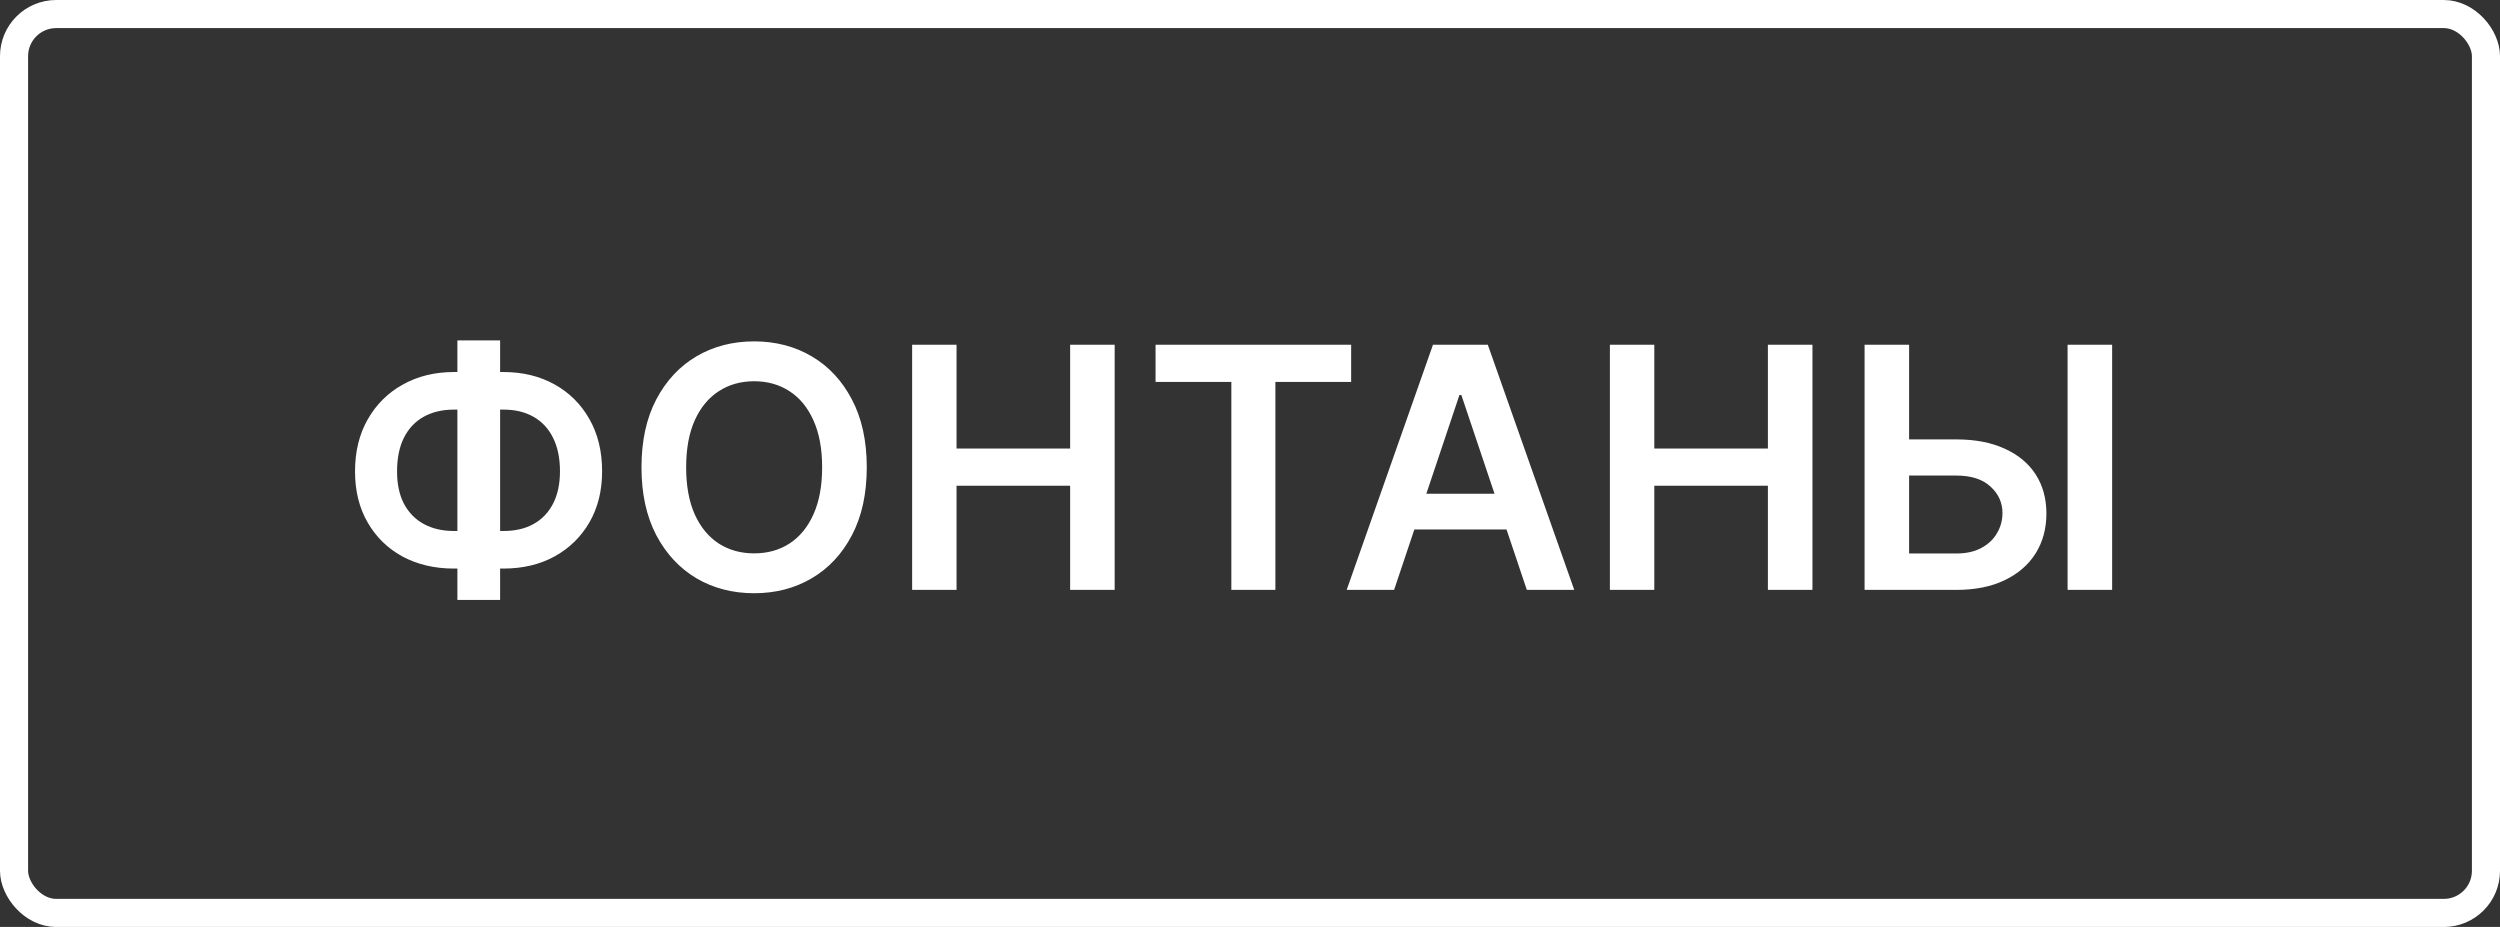
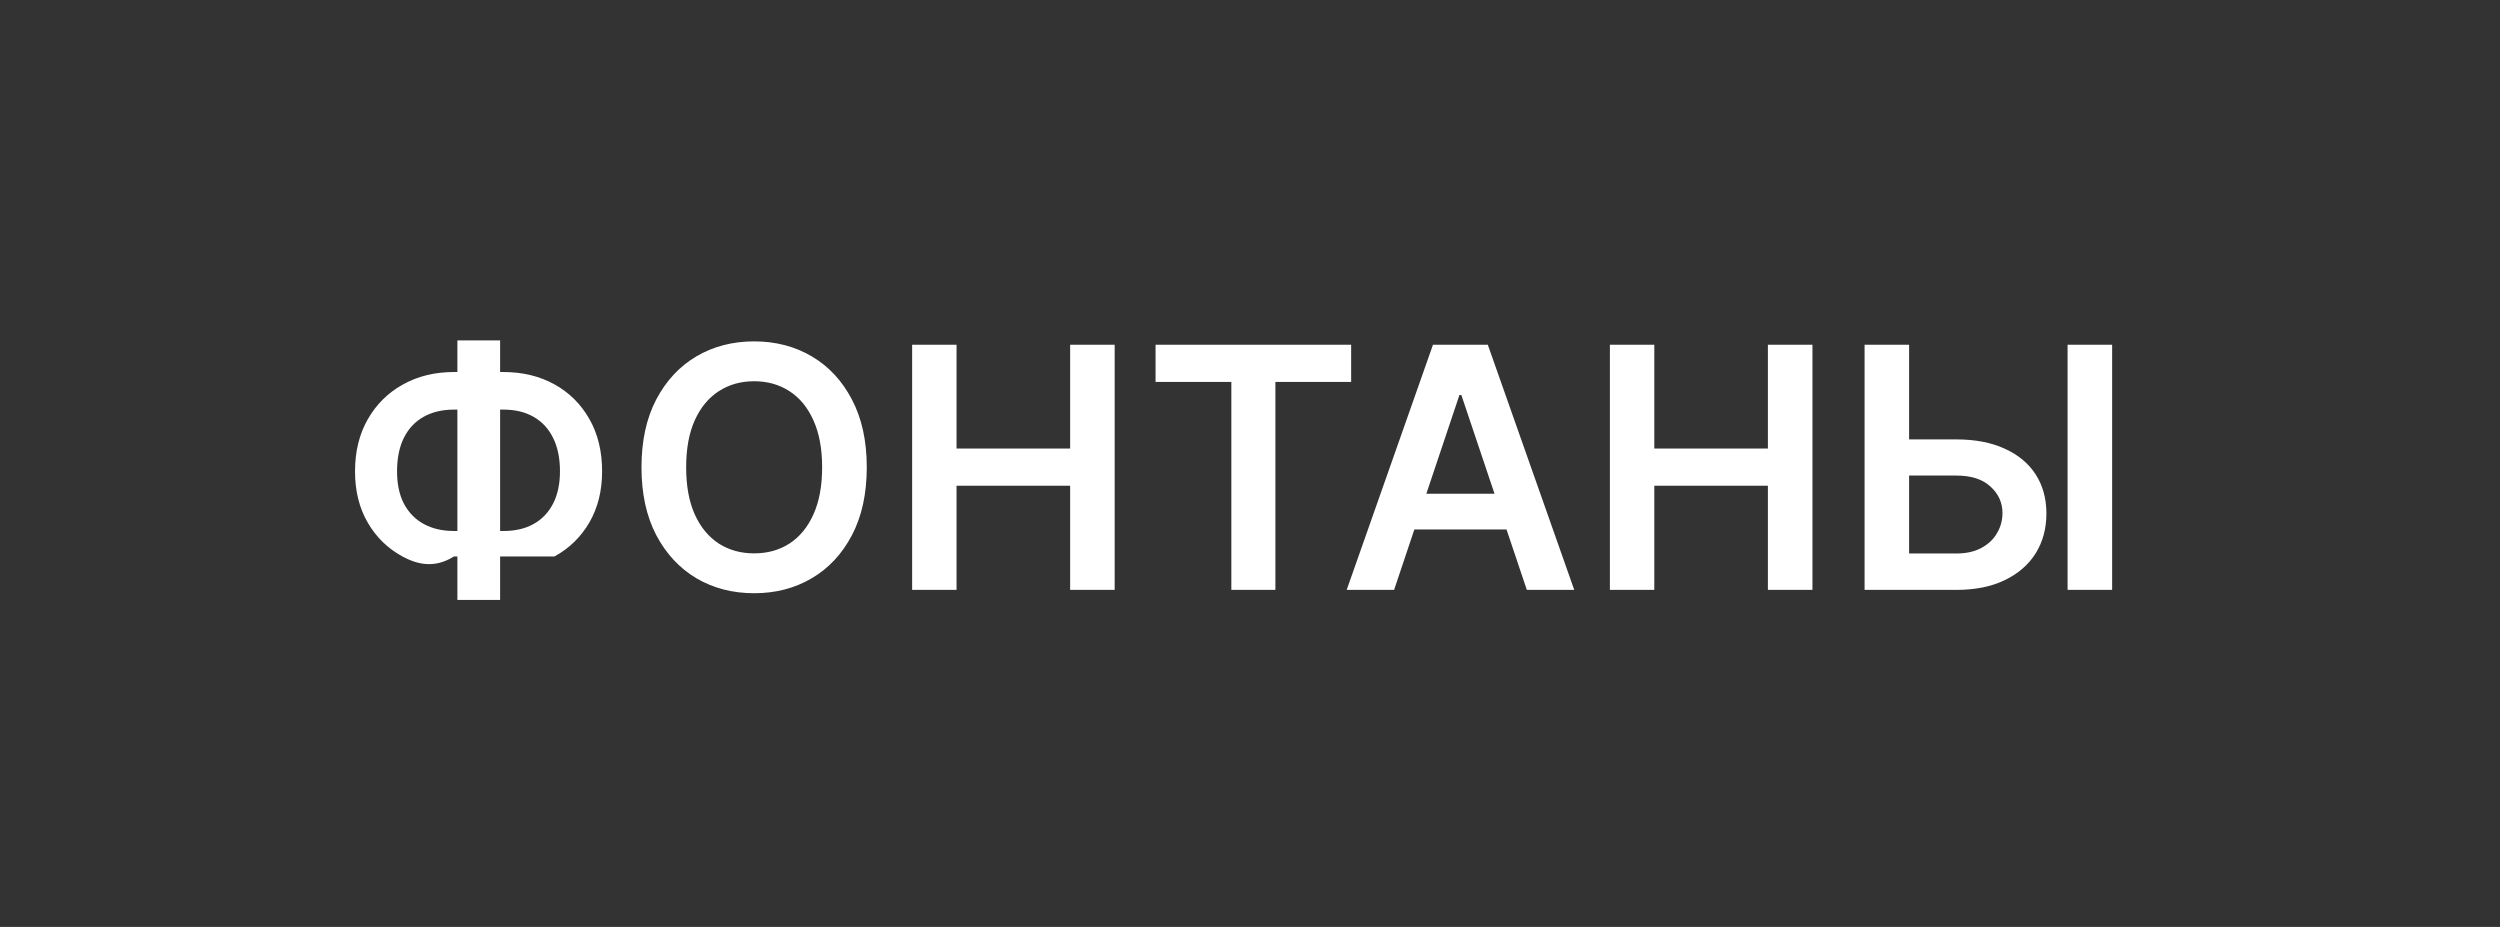
<svg xmlns="http://www.w3.org/2000/svg" width="89" height="33" viewBox="0 0 89 33" fill="none">
  <rect x="0" y="0" width="89" height="33" fill="#333333" stroke="none" />
-   <rect x="0.5" y="0.5" width="88" height="32" rx="1.5" stroke="white" />
-   <path d="M16.159 13.244H17.923C18.605 13.244 19.21 13.391 19.739 13.683C20.267 13.976 20.682 14.388 20.983 14.919C21.284 15.447 21.435 16.067 21.435 16.777C21.435 17.47 21.284 18.077 20.983 18.597C20.682 19.116 20.267 19.521 19.739 19.811C19.21 20.098 18.605 20.241 17.923 20.241H16.159C15.474 20.241 14.867 20.099 14.335 19.815C13.807 19.528 13.392 19.125 13.091 18.605C12.79 18.085 12.639 17.477 12.639 16.781C12.639 16.071 12.791 15.452 13.095 14.923C13.399 14.392 13.815 13.98 14.344 13.688C14.875 13.392 15.48 13.244 16.159 13.244ZM16.159 14.582C15.744 14.582 15.385 14.668 15.081 14.838C14.78 15.006 14.547 15.253 14.382 15.579C14.217 15.906 14.135 16.307 14.135 16.781C14.135 17.236 14.217 17.621 14.382 17.936C14.55 18.251 14.786 18.491 15.089 18.656C15.393 18.821 15.75 18.903 16.159 18.903H17.928C18.34 18.903 18.695 18.821 18.993 18.656C19.294 18.489 19.526 18.247 19.688 17.932C19.852 17.614 19.935 17.229 19.935 16.777C19.935 16.308 19.852 15.911 19.688 15.584C19.526 15.257 19.294 15.008 18.993 14.838C18.695 14.668 18.34 14.582 17.928 14.582H16.159ZM17.804 12.119V21.358H16.283V12.119H17.804ZM30.857 16.636C30.857 17.577 30.681 18.382 30.329 19.053C29.979 19.72 29.502 20.232 28.897 20.587C28.295 20.942 27.611 21.119 26.847 21.119C26.083 21.119 25.398 20.942 24.793 20.587C24.191 20.229 23.714 19.716 23.361 19.048C23.012 18.378 22.837 17.574 22.837 16.636C22.837 15.696 23.012 14.892 23.361 14.224C23.714 13.554 24.191 13.041 24.793 12.686C25.398 12.331 26.083 12.153 26.847 12.153C27.611 12.153 28.295 12.331 28.897 12.686C29.502 13.041 29.979 13.554 30.329 14.224C30.681 14.892 30.857 15.696 30.857 16.636ZM29.268 16.636C29.268 15.974 29.164 15.416 28.957 14.962C28.752 14.504 28.468 14.159 28.104 13.926C27.741 13.69 27.322 13.572 26.847 13.572C26.373 13.572 25.954 13.69 25.59 13.926C25.227 14.159 24.941 14.504 24.734 14.962C24.529 15.416 24.427 15.974 24.427 16.636C24.427 17.298 24.529 17.858 24.734 18.315C24.941 18.77 25.227 19.115 25.59 19.351C25.954 19.584 26.373 19.7 26.847 19.7C27.322 19.7 27.741 19.584 28.104 19.351C28.468 19.115 28.752 18.77 28.957 18.315C29.164 17.858 29.268 17.298 29.268 16.636ZM32.472 21V12.273H34.053V15.967H38.097V12.273H39.682V21H38.097V17.293H34.053V21H32.472ZM41.138 13.598V12.273H48.101V13.598H45.404V21H43.836V13.598H41.138ZM49.63 21H47.942L51.014 12.273H52.966L56.043 21H54.355L52.024 14.062H51.956L49.63 21ZM49.685 17.578H54.287V18.848H49.685V17.578ZM57.312 21V12.273H58.893V15.967H62.937V12.273H64.523V21H62.937V17.293H58.893V21H57.312ZM67.432 15.643H69.648C70.315 15.643 70.888 15.753 71.365 15.972C71.845 16.188 72.213 16.493 72.469 16.888C72.724 17.283 72.852 17.747 72.852 18.281C72.852 18.818 72.724 19.291 72.469 19.7C72.213 20.107 71.845 20.425 71.365 20.655C70.888 20.885 70.315 21 69.648 21H66.379V12.273H67.964V19.704H69.648C70 19.704 70.298 19.638 70.542 19.504C70.787 19.371 70.971 19.195 71.096 18.976C71.224 18.757 71.288 18.52 71.288 18.264C71.288 17.895 71.146 17.581 70.862 17.322C70.581 17.061 70.176 16.93 69.648 16.93H67.432V15.643ZM75.192 12.273V21H73.606V12.273H75.192Z" fill="white" />
+   <path d="M16.159 13.244H17.923C18.605 13.244 19.21 13.391 19.739 13.683C20.267 13.976 20.682 14.388 20.983 14.919C21.284 15.447 21.435 16.067 21.435 16.777C21.435 17.47 21.284 18.077 20.983 18.597C20.682 19.116 20.267 19.521 19.739 19.811H16.159C15.474 20.241 14.867 20.099 14.335 19.815C13.807 19.528 13.392 19.125 13.091 18.605C12.79 18.085 12.639 17.477 12.639 16.781C12.639 16.071 12.791 15.452 13.095 14.923C13.399 14.392 13.815 13.98 14.344 13.688C14.875 13.392 15.48 13.244 16.159 13.244ZM16.159 14.582C15.744 14.582 15.385 14.668 15.081 14.838C14.78 15.006 14.547 15.253 14.382 15.579C14.217 15.906 14.135 16.307 14.135 16.781C14.135 17.236 14.217 17.621 14.382 17.936C14.55 18.251 14.786 18.491 15.089 18.656C15.393 18.821 15.75 18.903 16.159 18.903H17.928C18.34 18.903 18.695 18.821 18.993 18.656C19.294 18.489 19.526 18.247 19.688 17.932C19.852 17.614 19.935 17.229 19.935 16.777C19.935 16.308 19.852 15.911 19.688 15.584C19.526 15.257 19.294 15.008 18.993 14.838C18.695 14.668 18.34 14.582 17.928 14.582H16.159ZM17.804 12.119V21.358H16.283V12.119H17.804ZM30.857 16.636C30.857 17.577 30.681 18.382 30.329 19.053C29.979 19.72 29.502 20.232 28.897 20.587C28.295 20.942 27.611 21.119 26.847 21.119C26.083 21.119 25.398 20.942 24.793 20.587C24.191 20.229 23.714 19.716 23.361 19.048C23.012 18.378 22.837 17.574 22.837 16.636C22.837 15.696 23.012 14.892 23.361 14.224C23.714 13.554 24.191 13.041 24.793 12.686C25.398 12.331 26.083 12.153 26.847 12.153C27.611 12.153 28.295 12.331 28.897 12.686C29.502 13.041 29.979 13.554 30.329 14.224C30.681 14.892 30.857 15.696 30.857 16.636ZM29.268 16.636C29.268 15.974 29.164 15.416 28.957 14.962C28.752 14.504 28.468 14.159 28.104 13.926C27.741 13.69 27.322 13.572 26.847 13.572C26.373 13.572 25.954 13.69 25.59 13.926C25.227 14.159 24.941 14.504 24.734 14.962C24.529 15.416 24.427 15.974 24.427 16.636C24.427 17.298 24.529 17.858 24.734 18.315C24.941 18.77 25.227 19.115 25.59 19.351C25.954 19.584 26.373 19.7 26.847 19.7C27.322 19.7 27.741 19.584 28.104 19.351C28.468 19.115 28.752 18.77 28.957 18.315C29.164 17.858 29.268 17.298 29.268 16.636ZM32.472 21V12.273H34.053V15.967H38.097V12.273H39.682V21H38.097V17.293H34.053V21H32.472ZM41.138 13.598V12.273H48.101V13.598H45.404V21H43.836V13.598H41.138ZM49.63 21H47.942L51.014 12.273H52.966L56.043 21H54.355L52.024 14.062H51.956L49.63 21ZM49.685 17.578H54.287V18.848H49.685V17.578ZM57.312 21V12.273H58.893V15.967H62.937V12.273H64.523V21H62.937V17.293H58.893V21H57.312ZM67.432 15.643H69.648C70.315 15.643 70.888 15.753 71.365 15.972C71.845 16.188 72.213 16.493 72.469 16.888C72.724 17.283 72.852 17.747 72.852 18.281C72.852 18.818 72.724 19.291 72.469 19.7C72.213 20.107 71.845 20.425 71.365 20.655C70.888 20.885 70.315 21 69.648 21H66.379V12.273H67.964V19.704H69.648C70 19.704 70.298 19.638 70.542 19.504C70.787 19.371 70.971 19.195 71.096 18.976C71.224 18.757 71.288 18.52 71.288 18.264C71.288 17.895 71.146 17.581 70.862 17.322C70.581 17.061 70.176 16.93 69.648 16.93H67.432V15.643ZM75.192 12.273V21H73.606V12.273H75.192Z" fill="white" />
</svg>